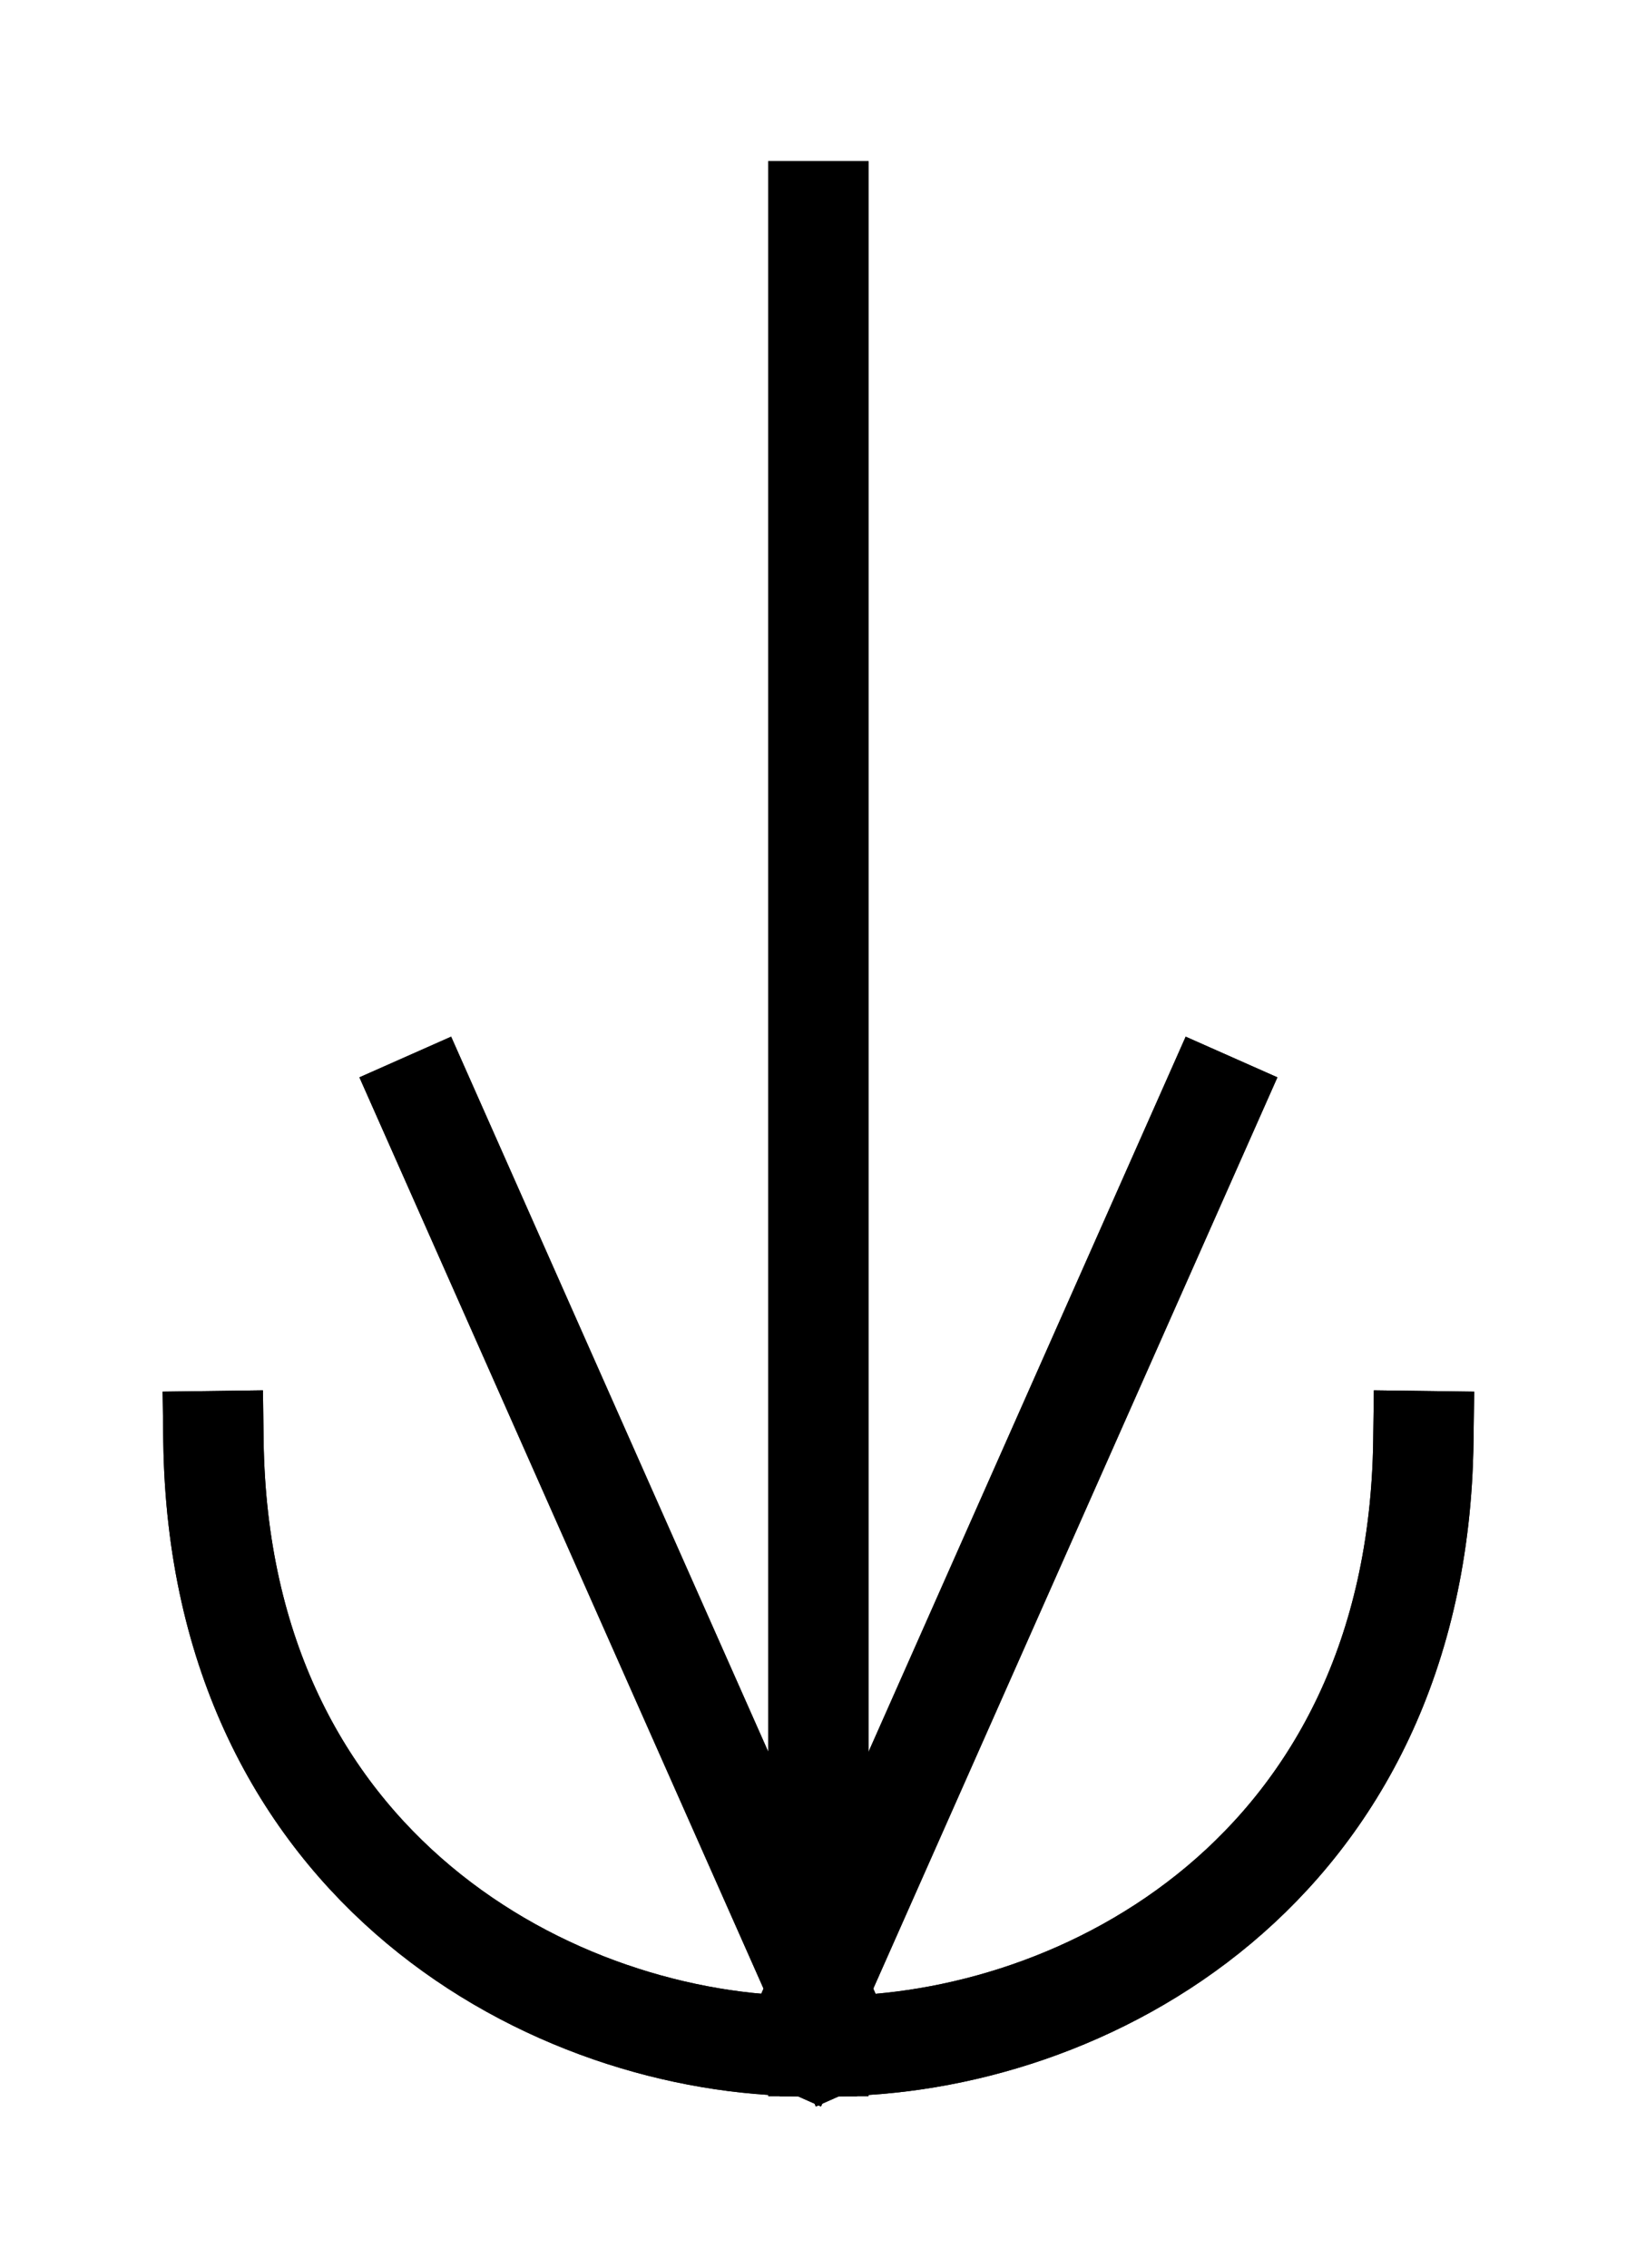
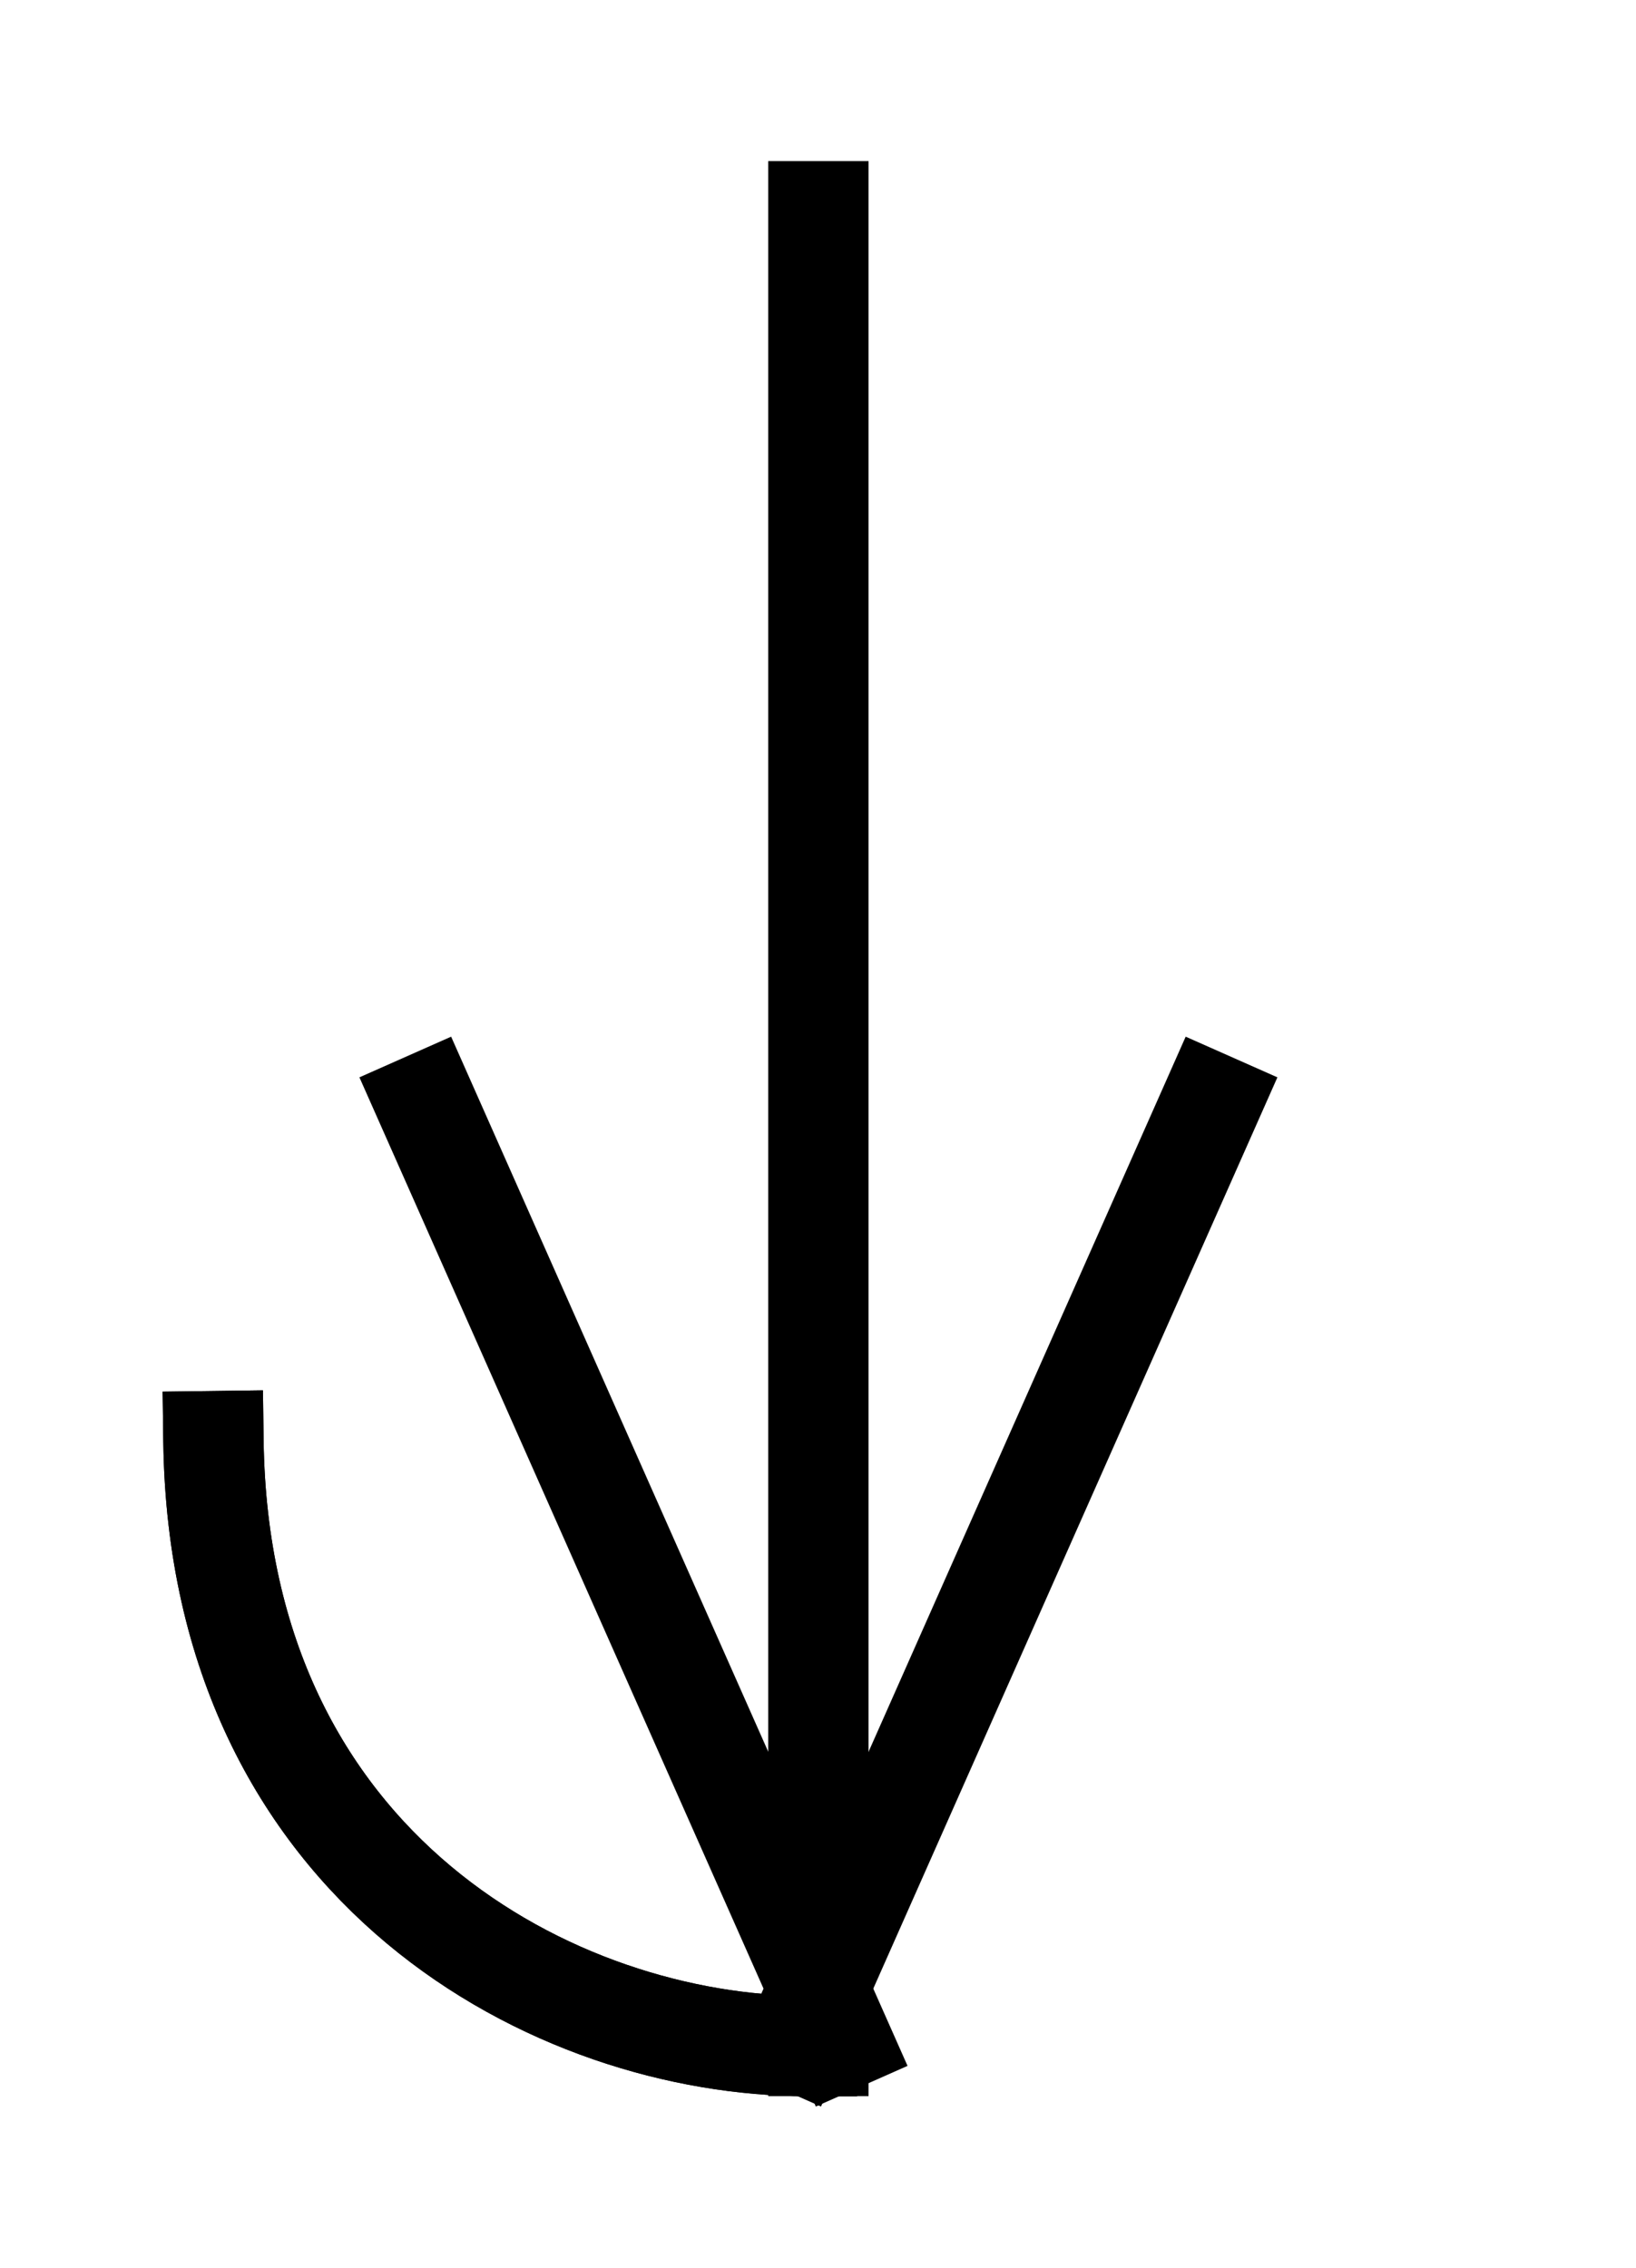
<svg xmlns="http://www.w3.org/2000/svg" xmlns:ns1="http://www.inkscape.org/namespaces/inkscape" xmlns:ns2="http://sodipodi.sourceforge.net/DTD/sodipodi-0.dtd" width="20.219" height="28.031" id="svg11598" version="1.1" ns1:version="0.48.3.1 r9886" ns2:docname="rzz_10000b.svg">
  <defs id="defs11600" />
  <ns2:namedview id="base" pagecolor="#ffffff" bordercolor="#666666" borderopacity="1.0" ns1:pageopacity="0.0" ns1:pageshadow="2" ns1:zoom="53.16847" ns1:cx="10.109375" ns1:cy="14.015625" ns1:document-units="px" ns1:current-layer="layer1" showgrid="false" ns1:window-width="1200" ns1:window-height="1804" ns1:window-x="-8" ns1:window-y="-8" ns1:window-maximized="1" borderlayer="false" fit-margin-top="2" fit-margin-left="2" fit-margin-right="2" fit-margin-bottom="2">
    <ns1:grid type="xygrid" id="grid12577" empspacing="5" visible="true" enabled="true" snapvisiblegridlinesonly="true" originx="-75.261px" originy="87.767px" />
  </ns2:namedview>
  <g ns1:label="Ebene 1" ns1:groupmode="layer" id="layer1" transform="translate(-304.119,-1012.523)">
    <g id="g2988" transform="translate(306.119,1014.461)">
      <path id="path2990" d="m 0.638,15.874 c 0.071,5.315 4.252,7.476 7.335,7.476" style="fill:none;stroke:#000000;stroke-width:1.24px;stroke-linecap:square;stroke-linejoin:bevel;stroke-opacity:1;stroke-dasharray:none" ns1:connector-curvature="0" />
-       <path id="path2992" d="m 15.591,15.874 c -0.071,5.315 -4.217,7.476 -7.335,7.476" style="fill:none;stroke:#000000;stroke-width:1.24px;stroke-linecap:square;stroke-linejoin:bevel;stroke-opacity:1;stroke-dasharray:none" ns1:connector-curvature="0" />
      <path id="path2994" d="M 8.398,23.28 3.26,11.693" style="fill:none;stroke:#000000;stroke-width:1.24px;stroke-linecap:square;stroke-linejoin:bevel;stroke-opacity:1;stroke-dasharray:none" ns1:connector-curvature="0" />
-       <path id="path2996" d="M 7.831,23.28 12.969,11.693" style="fill:none;stroke:#000000;stroke-width:1.24px;stroke-linecap:square;stroke-linejoin:bevel;stroke-opacity:1;stroke-dasharray:none" ns1:connector-curvature="0" />
      <path id="path2998" d="m 8.114,0.673 0,22.677" style="fill:none;stroke:#000000;stroke-width:1.24px;stroke-linecap:square;stroke-linejoin:bevel;stroke-opacity:1;stroke-dasharray:none" ns1:connector-curvature="0" />
      <path id="path3000" d="m 0.638,15.874 c 0.071,5.315 4.252,7.476 7.335,7.476" style="fill:none;stroke:#000000;stroke-width:1.24px;stroke-linecap:square;stroke-linejoin:bevel;stroke-opacity:1;stroke-dasharray:none" ns1:connector-curvature="0" />
-       <path id="path3002" d="m 15.591,15.874 c -0.071,5.315 -4.217,7.476 -7.335,7.476" style="fill:none;stroke:#000000;stroke-width:1.24px;stroke-linecap:square;stroke-linejoin:bevel;stroke-opacity:1;stroke-dasharray:none" ns1:connector-curvature="0" />
-       <path id="path3004" d="M 8.398,23.28 3.26,11.693" style="fill:none;stroke:#000000;stroke-width:1.24px;stroke-linecap:square;stroke-linejoin:bevel;stroke-opacity:1;stroke-dasharray:none" ns1:connector-curvature="0" />
      <path id="path3006" d="M 7.831,23.28 12.969,11.693" style="fill:none;stroke:#000000;stroke-width:1.24px;stroke-linecap:square;stroke-linejoin:bevel;stroke-opacity:1;stroke-dasharray:none" ns1:connector-curvature="0" />
-       <path id="path3008" d="m 8.114,0.673 0,22.677" style="fill:none;stroke:#000000;stroke-width:1.24px;stroke-linecap:square;stroke-linejoin:bevel;stroke-opacity:1;stroke-dasharray:none" ns1:connector-curvature="0" />
    </g>
  </g>
</svg>